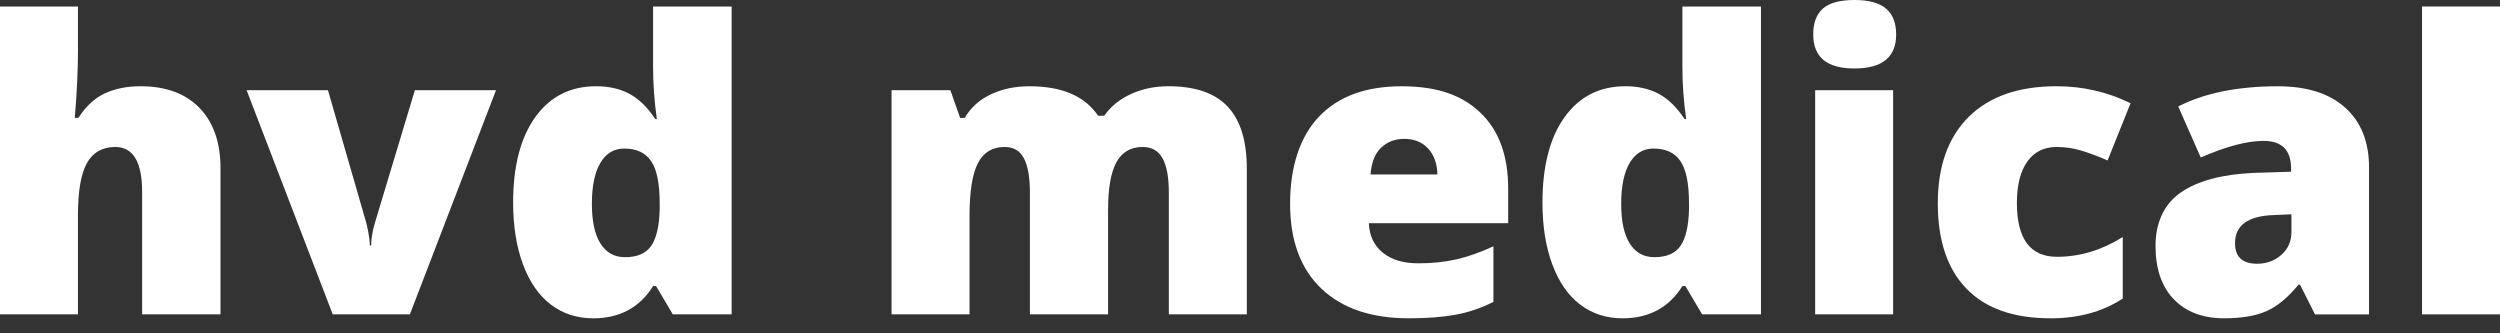
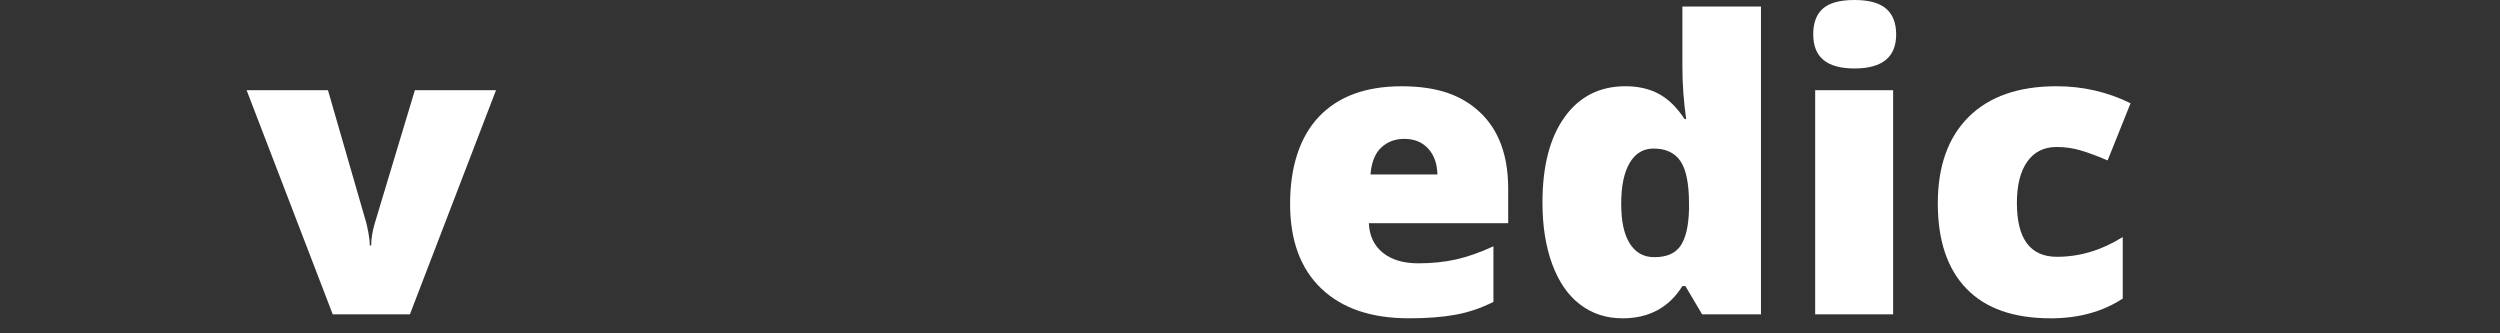
<svg xmlns="http://www.w3.org/2000/svg" width="135" height="18" viewBox="0 0 135 18" fill="none">
  <rect x="0" y="0" width="135" height="18" fill="#333333" stroke="none" />
-   <path d="M7.676 16.975V10.373C7.676 8.75 7.192 7.937 6.223 7.937C5.534 7.937 5.025 8.223 4.699 8.796C4.372 9.37 4.208 10.323 4.208 11.655V16.975H0V0.352H4.21V2.714C4.21 3.782 4.153 5.001 4.038 6.366H4.232C4.634 5.739 5.112 5.298 5.664 5.041C6.217 4.785 6.857 4.657 7.591 4.657C8.955 4.657 10.015 5.047 10.772 5.827C11.53 6.608 11.907 7.698 11.907 9.102V16.975H7.676Z" fill="#FFFFFF" />
  <path d="M17.968 16.975L13.318 4.872H17.71L19.778 12.029C19.786 12.065 19.8 12.125 19.82 12.21C19.843 12.296 19.863 12.397 19.885 12.514C19.907 12.63 19.926 12.755 19.944 12.888C19.962 13.021 19.97 13.143 19.97 13.256H20.045C20.045 12.886 20.11 12.483 20.24 12.049L22.403 4.87H26.785L22.135 16.973H17.97L17.968 16.975Z" fill="#FFFFFF" />
-   <path d="M32.027 17.188C31.157 17.188 30.399 16.943 29.751 16.45C29.1 15.959 28.599 15.235 28.243 14.282C27.888 13.328 27.709 12.212 27.709 10.939C27.709 8.973 28.109 7.435 28.905 6.324C29.702 5.214 30.797 4.657 32.189 4.657C32.87 4.657 33.468 4.791 33.981 5.063C34.494 5.335 34.962 5.789 35.386 6.431H35.471C35.335 5.483 35.266 4.536 35.266 3.589V0.352H39.509V16.975H36.332L35.428 15.448H35.266C34.541 16.609 33.462 17.19 32.025 17.19L32.027 17.188ZM33.75 13.887C34.425 13.887 34.899 13.678 35.177 13.258C35.453 12.838 35.603 12.19 35.623 11.313V10.981C35.623 9.913 35.469 9.152 35.161 8.7C34.853 8.247 34.368 8.022 33.707 8.022C33.154 8.022 32.726 8.279 32.42 8.796C32.114 9.313 31.962 10.047 31.962 11.003C31.962 11.959 32.116 12.659 32.424 13.149C32.732 13.64 33.174 13.887 33.748 13.887H33.75Z" fill="#FFFFFF" />
-   <path d="M63.117 16.975V10.393C63.117 9.575 63.004 8.961 62.779 8.551C62.554 8.141 62.195 7.937 61.709 7.937C61.062 7.937 60.59 8.211 60.288 8.76C59.986 9.309 59.836 10.166 59.836 11.335V16.975H55.615V10.393C55.615 9.575 55.508 8.961 55.293 8.551C55.078 8.141 54.73 7.937 54.249 7.937C53.588 7.937 53.108 8.229 52.806 8.812C52.504 9.396 52.354 10.351 52.354 11.675V16.973H48.144V4.872H51.32L51.847 6.368H52.094C52.417 5.813 52.885 5.389 53.499 5.097C54.113 4.805 54.811 4.659 55.593 4.659C57.351 4.659 58.585 5.19 59.297 6.25H59.631C59.976 5.751 60.454 5.361 61.068 5.079C61.682 4.797 62.357 4.657 63.097 4.657C64.54 4.657 65.607 5.023 66.294 5.757C66.983 6.491 67.328 7.606 67.328 9.1V16.973H63.117V16.975Z" fill="#FFFFFF" />
  <path d="M76.08 17.188C74.049 17.188 72.472 16.653 71.349 15.581C70.226 14.509 69.665 12.984 69.665 11.003C69.665 9.022 70.186 7.39 71.226 6.298C72.266 5.206 73.751 4.659 75.683 4.659C77.615 4.659 78.941 5.133 79.94 6.085C80.941 7.036 81.442 8.404 81.442 10.192V12.051H73.918C73.946 12.727 74.195 13.258 74.665 13.642C75.136 14.026 75.776 14.219 76.587 14.219C77.327 14.219 78.006 14.149 78.626 14.01C79.247 13.871 79.919 13.634 80.645 13.3V16.301C79.984 16.635 79.303 16.867 78.6 16.995C77.897 17.124 77.057 17.188 76.08 17.188ZM75.833 7.499C75.338 7.499 74.923 7.654 74.591 7.964C74.256 8.273 74.061 8.76 74.005 9.422H77.621C77.607 8.839 77.441 8.372 77.12 8.022C76.8 7.674 76.372 7.499 75.833 7.499Z" fill="#FFFFFF" />
  <path d="M87.61 17.188C86.743 17.188 85.982 16.943 85.334 16.45C84.683 15.959 84.182 15.235 83.826 14.282C83.471 13.328 83.293 12.212 83.293 10.939C83.293 8.973 83.69 7.435 84.488 6.324C85.285 5.214 86.38 4.657 87.772 4.657C88.453 4.657 89.051 4.791 89.564 5.063C90.077 5.335 90.545 5.789 90.969 6.431H91.054C90.918 5.483 90.849 4.536 90.849 3.589V0.352H95.092V16.975H91.915L91.011 15.448H90.849C90.124 16.609 89.043 17.19 87.608 17.19L87.61 17.188ZM89.333 13.887C90.008 13.887 90.482 13.678 90.76 13.258C91.036 12.838 91.186 12.19 91.206 11.313V10.981C91.206 9.913 91.052 9.152 90.744 8.7C90.436 8.247 89.951 8.022 89.29 8.022C88.737 8.022 88.309 8.279 88.003 8.796C87.697 9.313 87.545 10.047 87.545 11.003C87.545 11.959 87.699 12.659 88.007 13.149C88.316 13.64 88.757 13.887 89.331 13.887H89.333Z" fill="#FFFFFF" />
  <path d="M97.914 1.859C97.914 1.231 98.09 0.766 98.441 0.459C98.791 0.153 99.359 0 100.141 0C100.924 0 101.493 0.157 101.854 0.471C102.213 0.784 102.393 1.247 102.393 1.859C102.393 3.084 101.643 3.697 100.143 3.697C98.643 3.697 97.916 3.086 97.916 1.859H97.914ZM102.229 16.975H98.019V4.872H102.229V16.975Z" fill="#FFFFFF" />
  <path d="M110.724 17.188C108.73 17.188 107.217 16.653 106.186 15.585C105.154 14.517 104.641 12.982 104.641 10.981C104.641 8.979 105.197 7.416 106.309 6.312C107.422 5.208 109.003 4.657 111.057 4.657C112.472 4.657 113.801 4.962 115.05 5.576L113.811 8.664C113.303 8.442 112.832 8.267 112.401 8.135C111.971 8.002 111.521 7.937 111.055 7.937C110.374 7.937 109.844 8.201 109.472 8.728C109.099 9.255 108.912 9.999 108.912 10.961C108.912 12.898 109.634 13.867 111.075 13.867C112.309 13.867 113.493 13.511 114.628 12.799V16.122C113.544 16.834 112.242 17.19 110.72 17.19L110.724 17.188Z" fill="#FFFFFF" />
-   <path d="M125.009 16.975L124.202 15.372H124.117C123.549 16.07 122.972 16.547 122.384 16.804C121.796 17.062 121.034 17.188 120.101 17.188C118.952 17.188 118.048 16.846 117.389 16.163C116.728 15.479 116.398 14.517 116.398 13.278C116.398 12.039 116.85 11.029 117.754 10.4C118.658 9.77 119.968 9.416 121.682 9.337L123.718 9.273V9.102C123.718 8.104 123.223 7.608 122.232 7.608C121.342 7.608 120.211 7.907 118.841 8.505L117.624 5.749C119.045 5.023 120.839 4.659 123.008 4.659C124.573 4.659 125.783 5.043 126.641 5.813C127.498 6.582 127.928 7.658 127.928 9.04V16.977H125.011L125.009 16.975ZM121.887 14.242C122.396 14.242 122.832 14.081 123.195 13.761C123.557 13.441 123.738 13.025 123.738 12.512V11.572L122.769 11.614C121.384 11.665 120.691 12.17 120.691 13.131C120.691 13.871 121.088 14.242 121.887 14.242Z" fill="#FFFFFF" />
-   <path d="M135 16.975H130.79V0.352H135V16.975Z" fill="#FFFFFF" />
</svg>